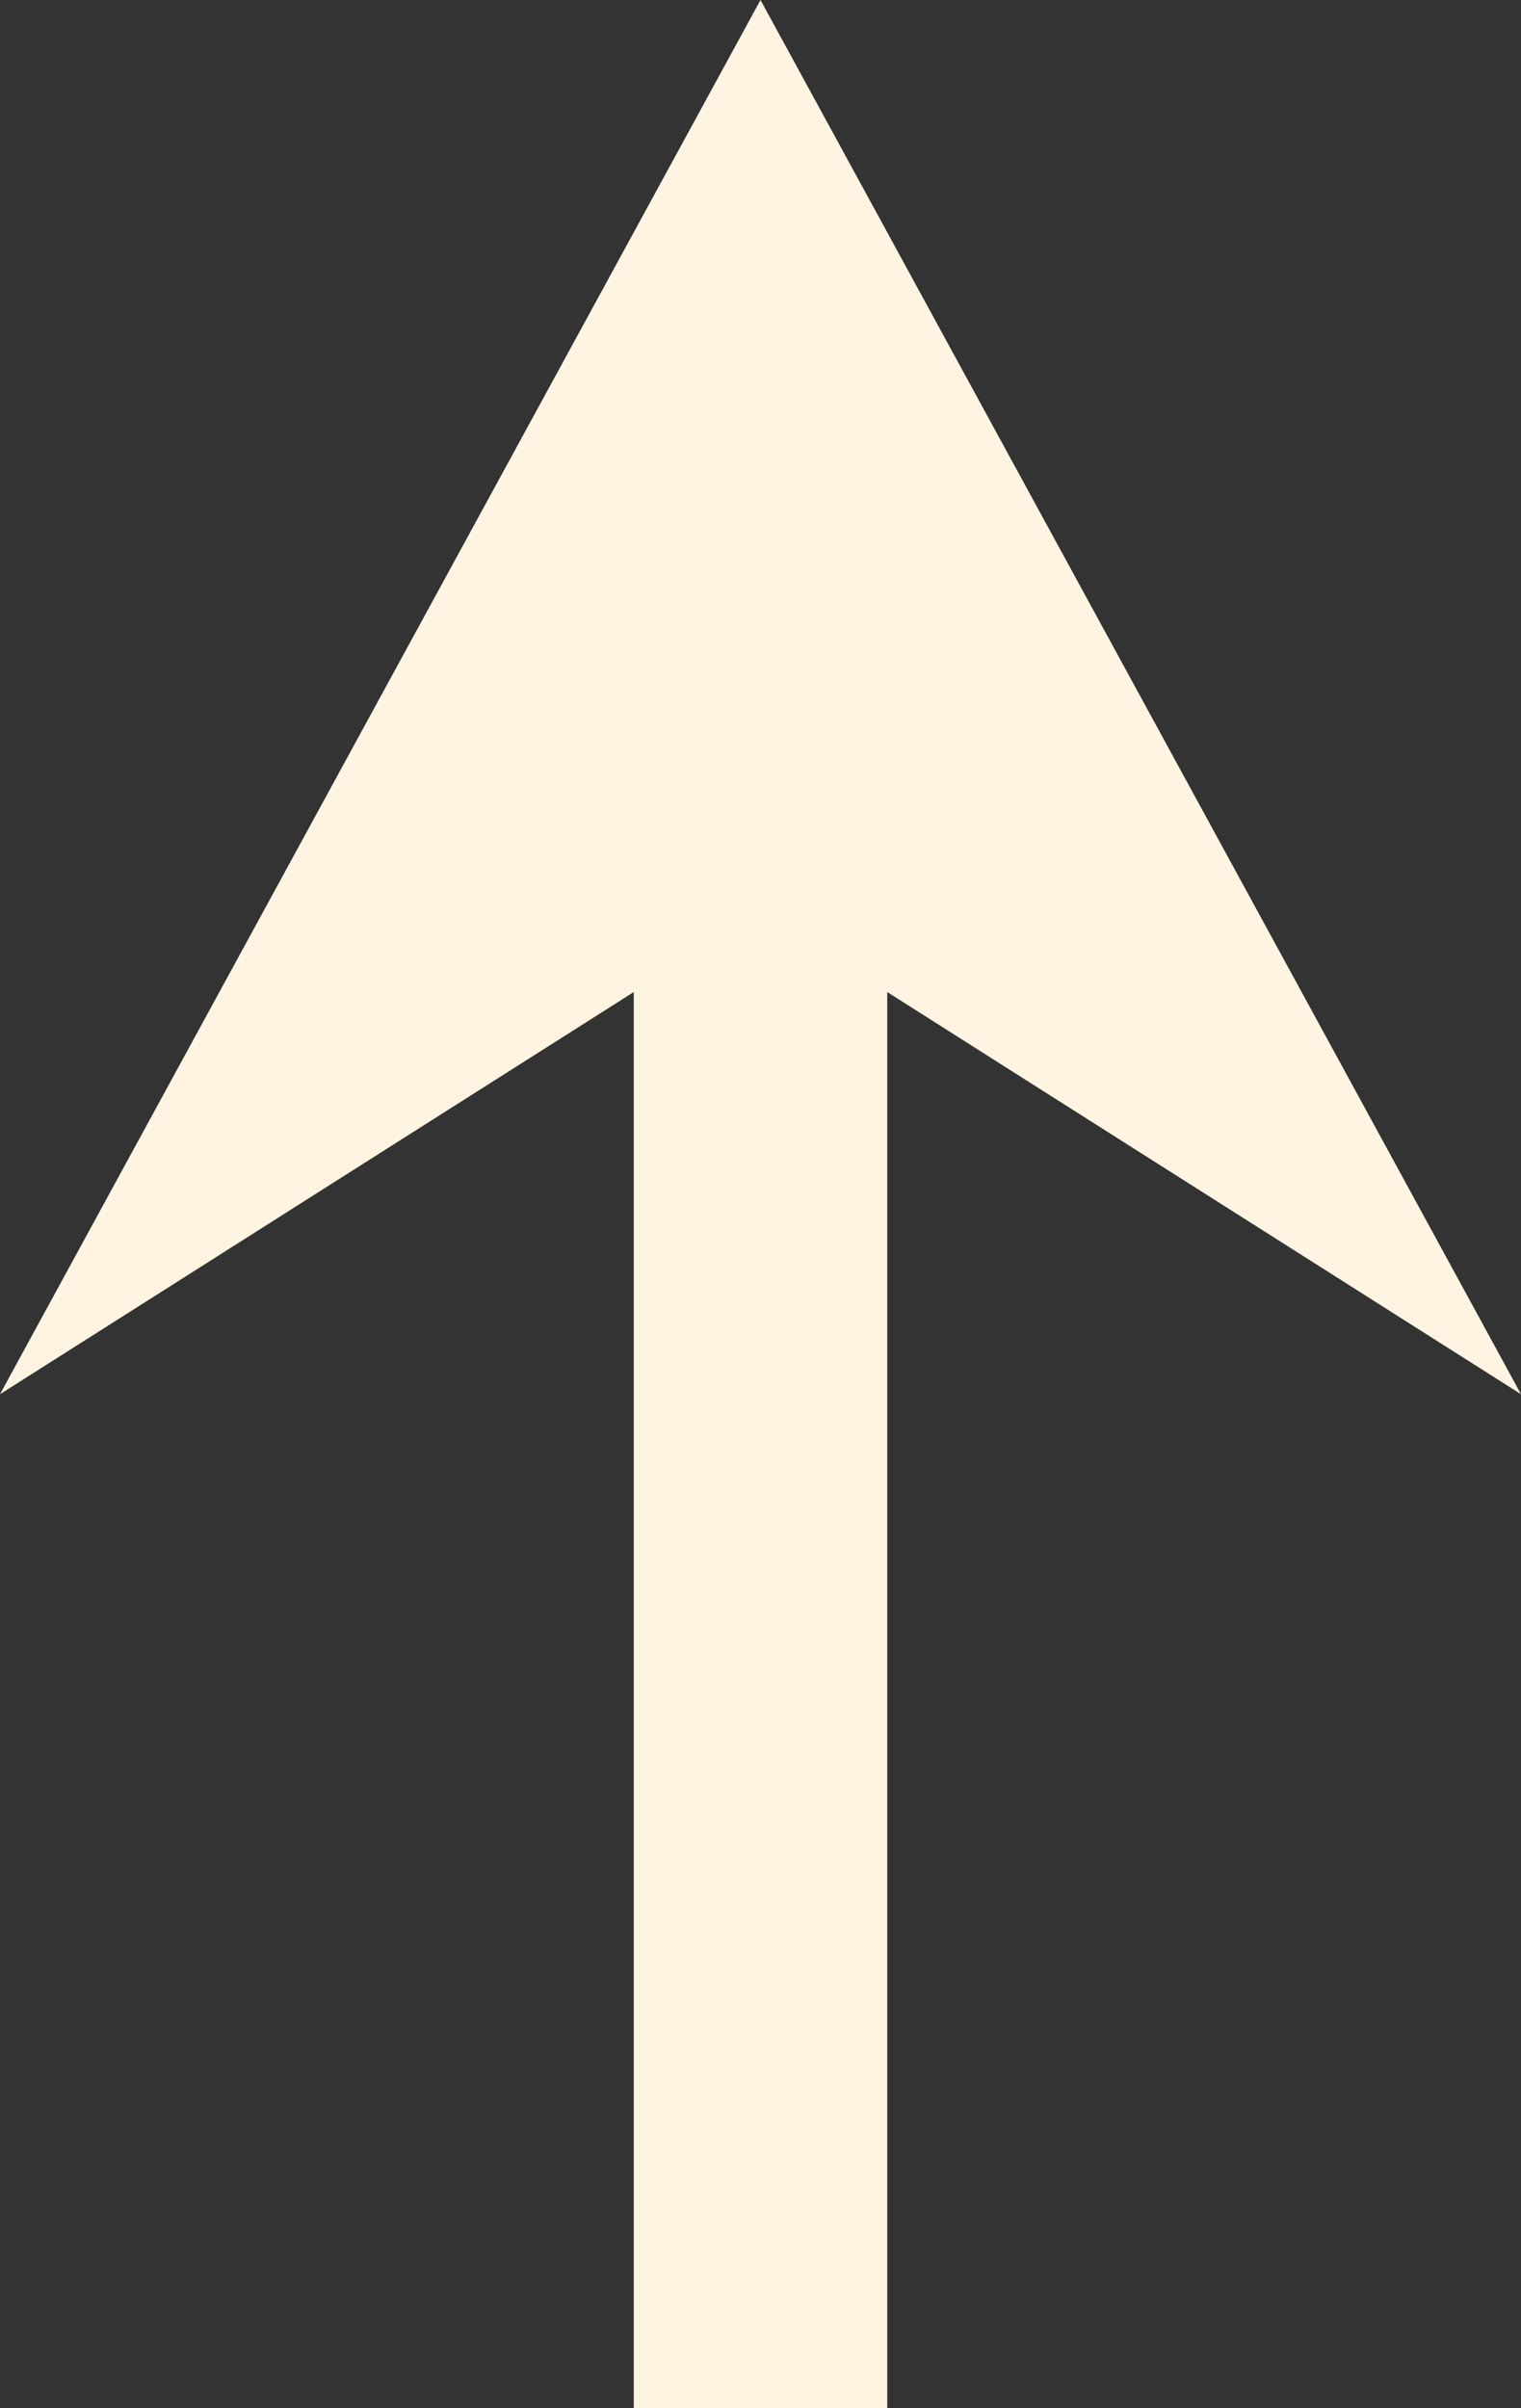
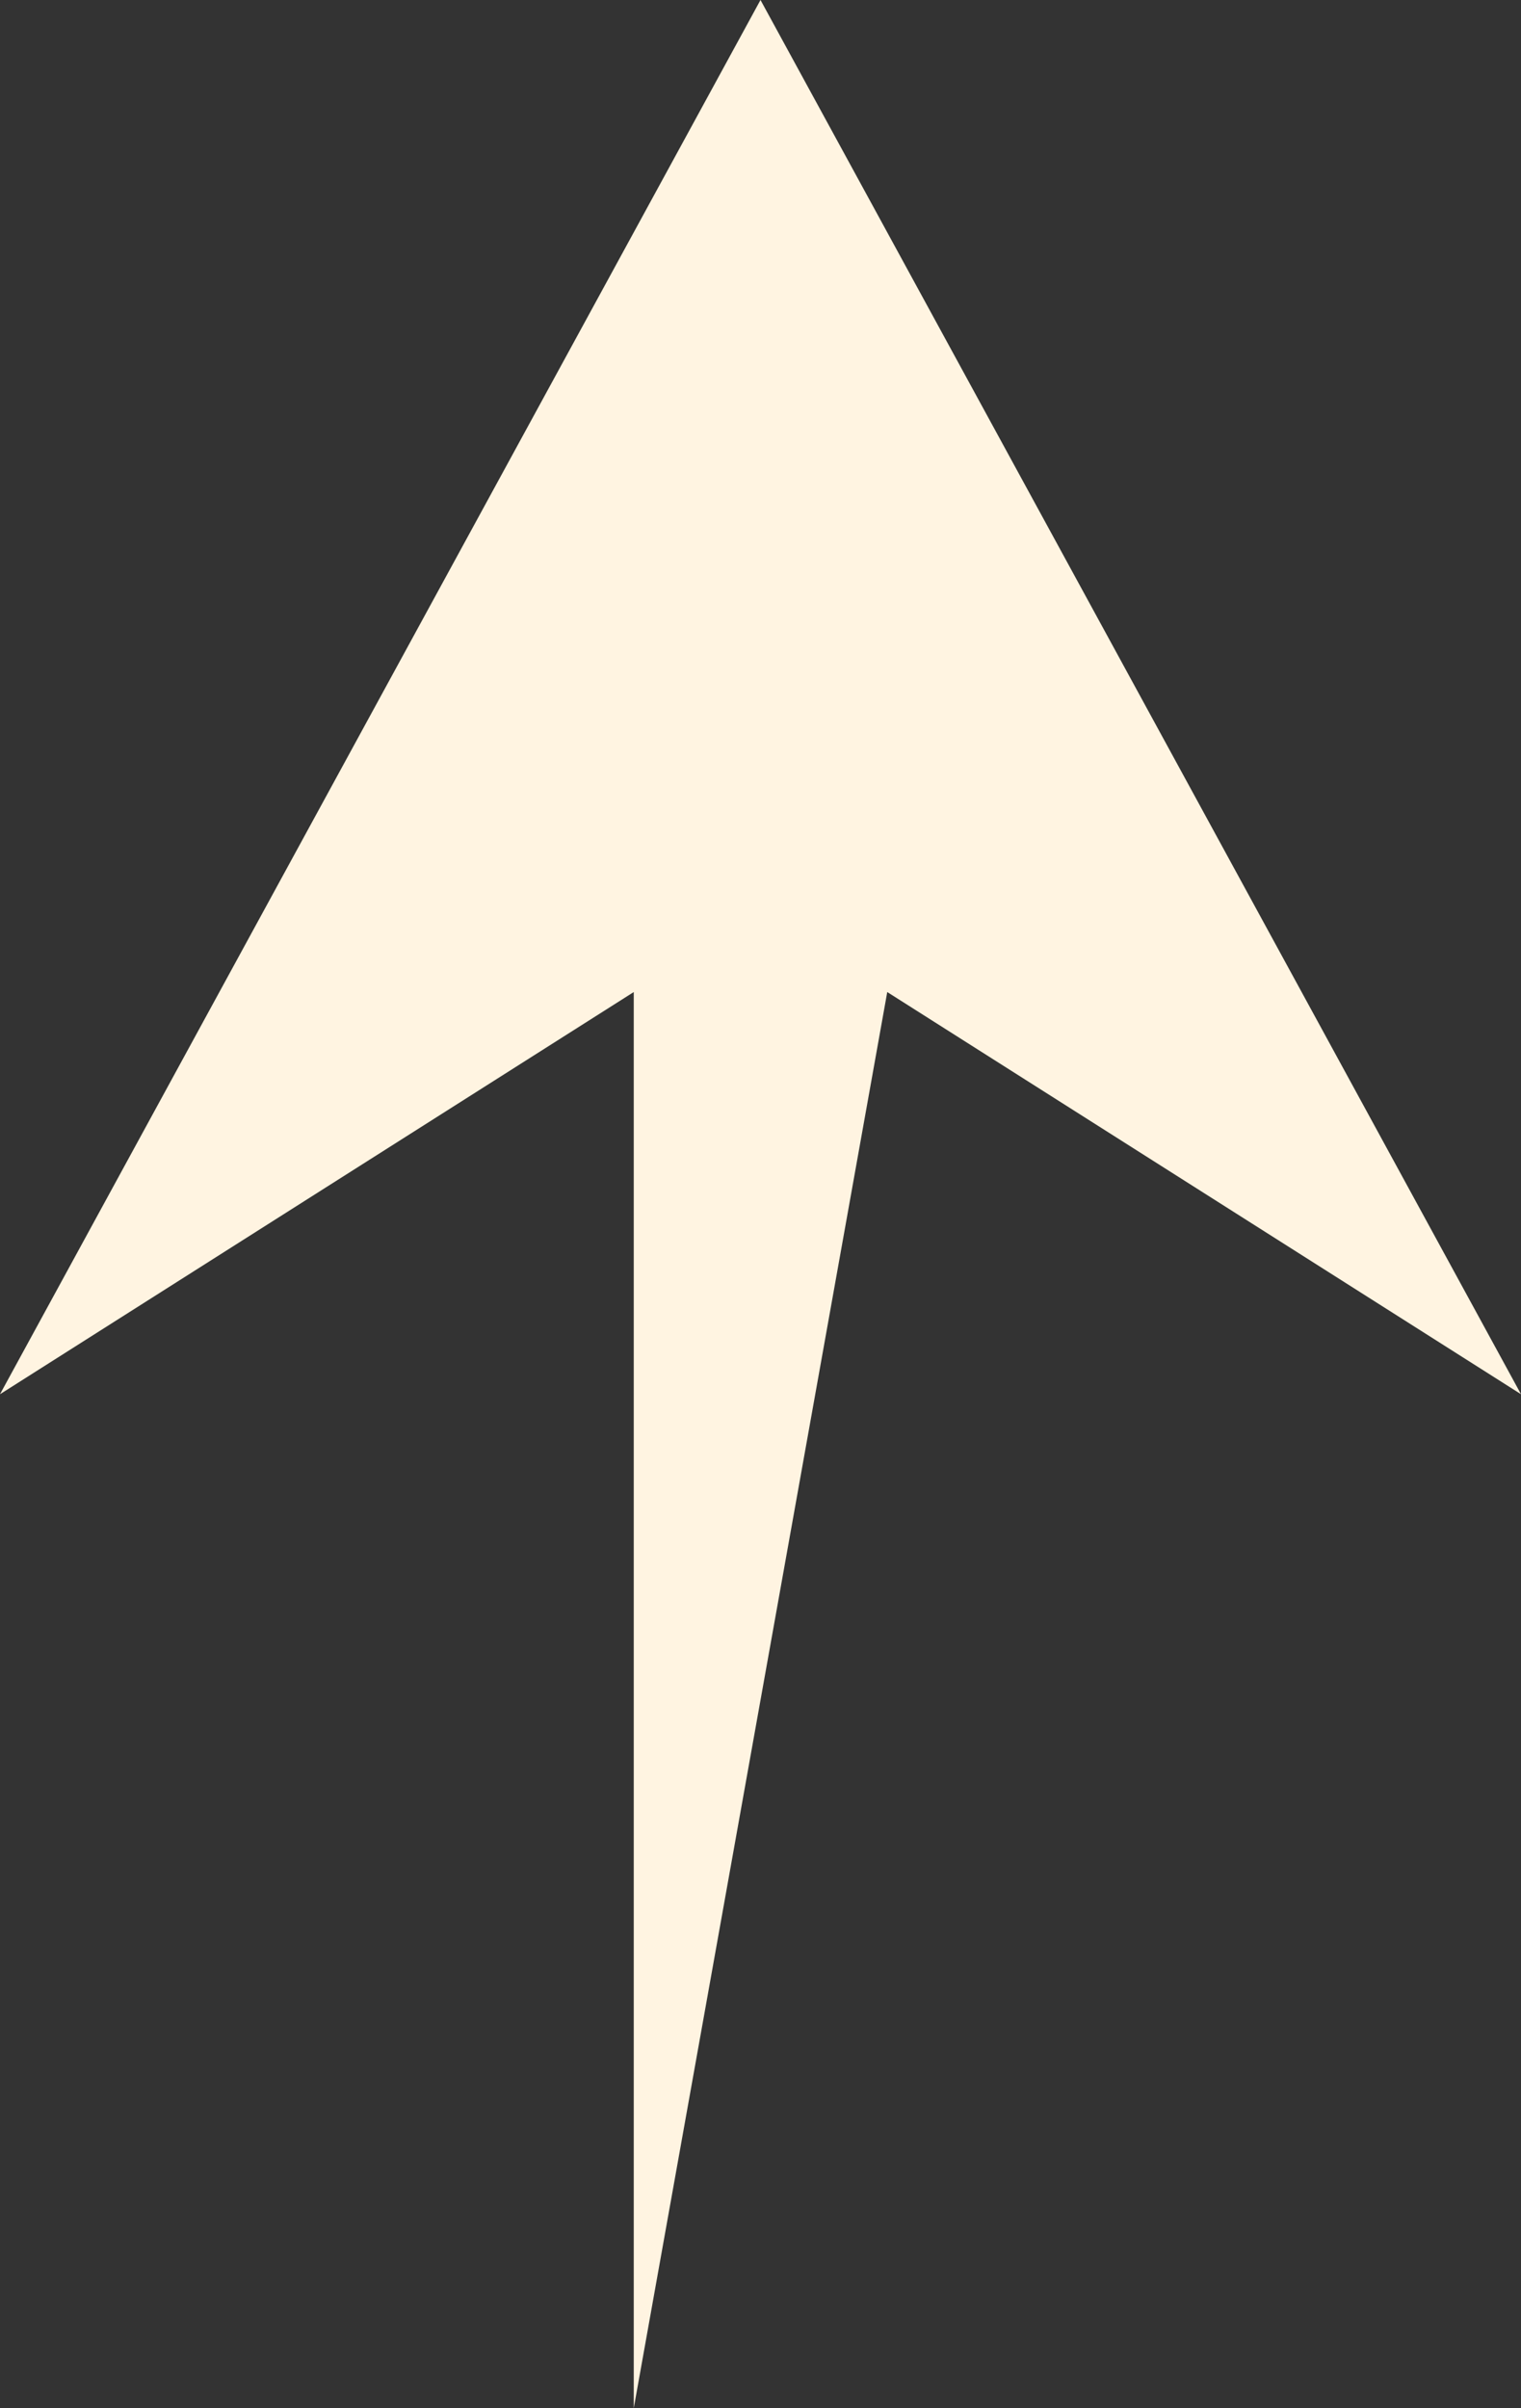
<svg xmlns="http://www.w3.org/2000/svg" width="12" height="19" viewBox="0 0 12 19" fill="none">
  <rect x="0" y="0" width="12" height="19" fill="#333333" stroke="none" />
-   <path fill-rule="evenodd" clip-rule="evenodd" d="M-4.80825e-07 11L6 2.62268e-07L12 11L7 7.827L7 19L5 19L5 7.827L-4.80825e-07 11Z" fill="#FFF4E1" />
+   <path fill-rule="evenodd" clip-rule="evenodd" d="M-4.80825e-07 11L6 2.62268e-07L12 11L7 7.827L5 19L5 7.827L-4.80825e-07 11Z" fill="#FFF4E1" />
</svg>